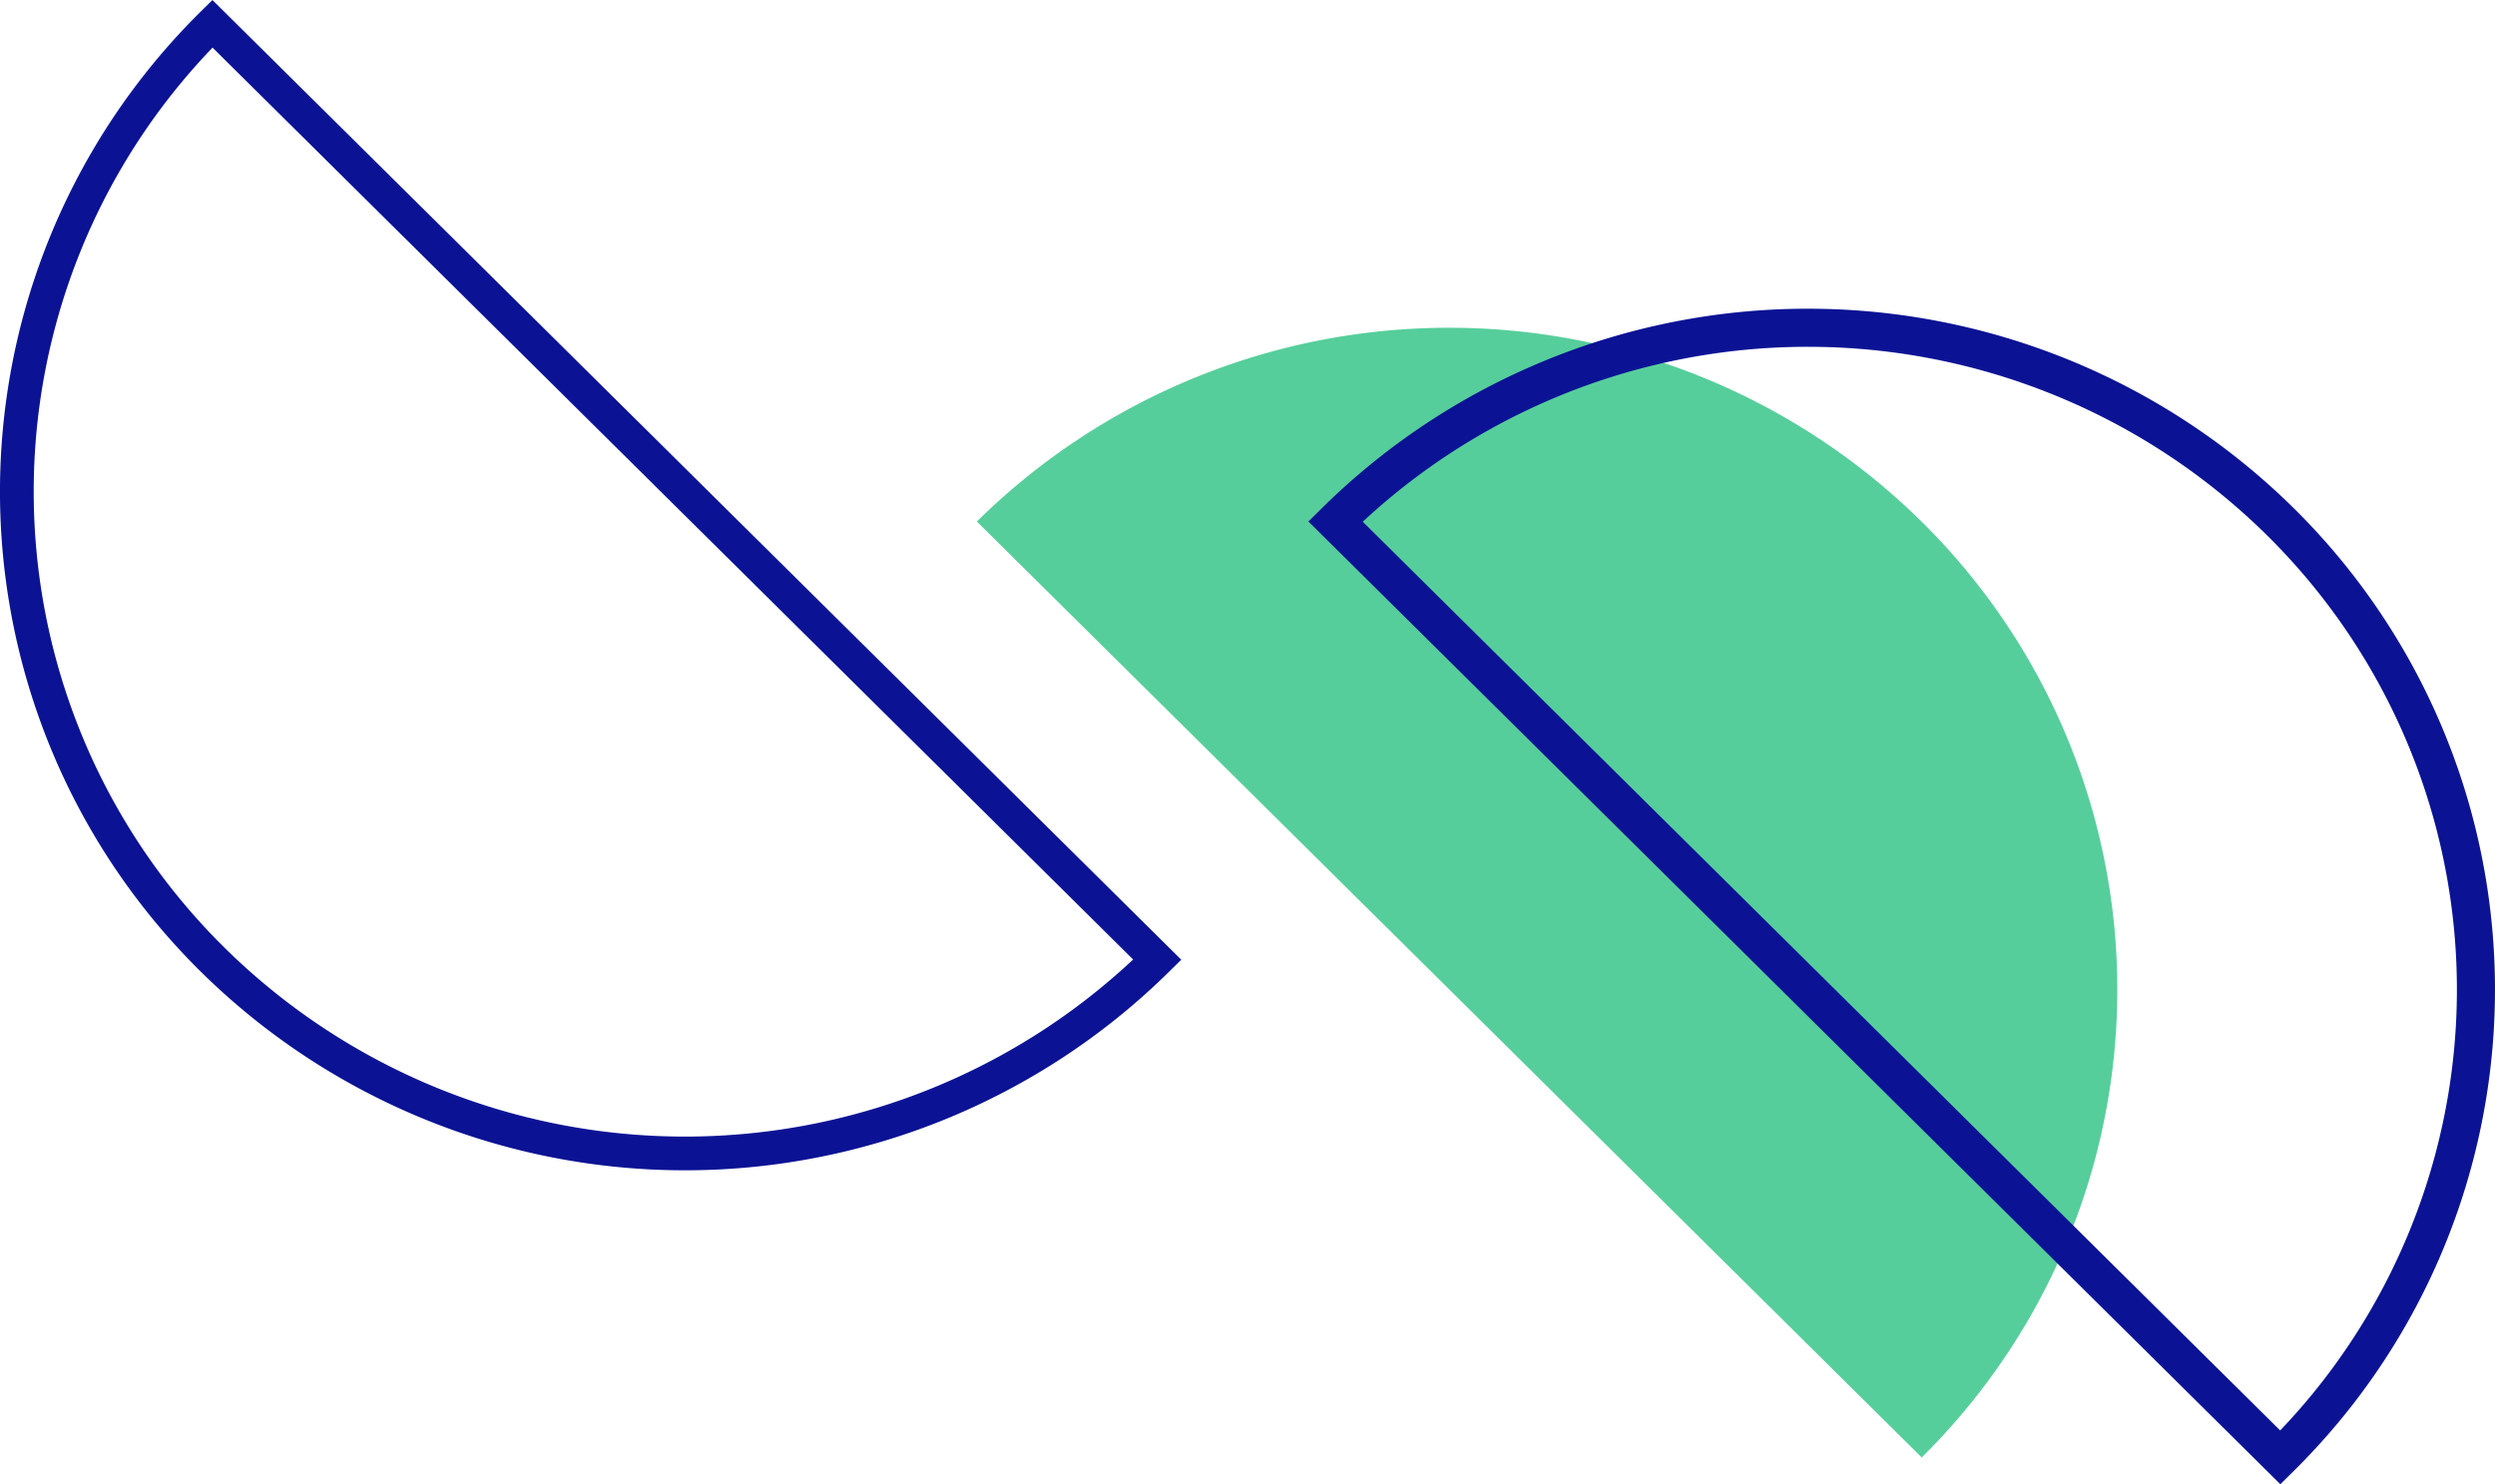
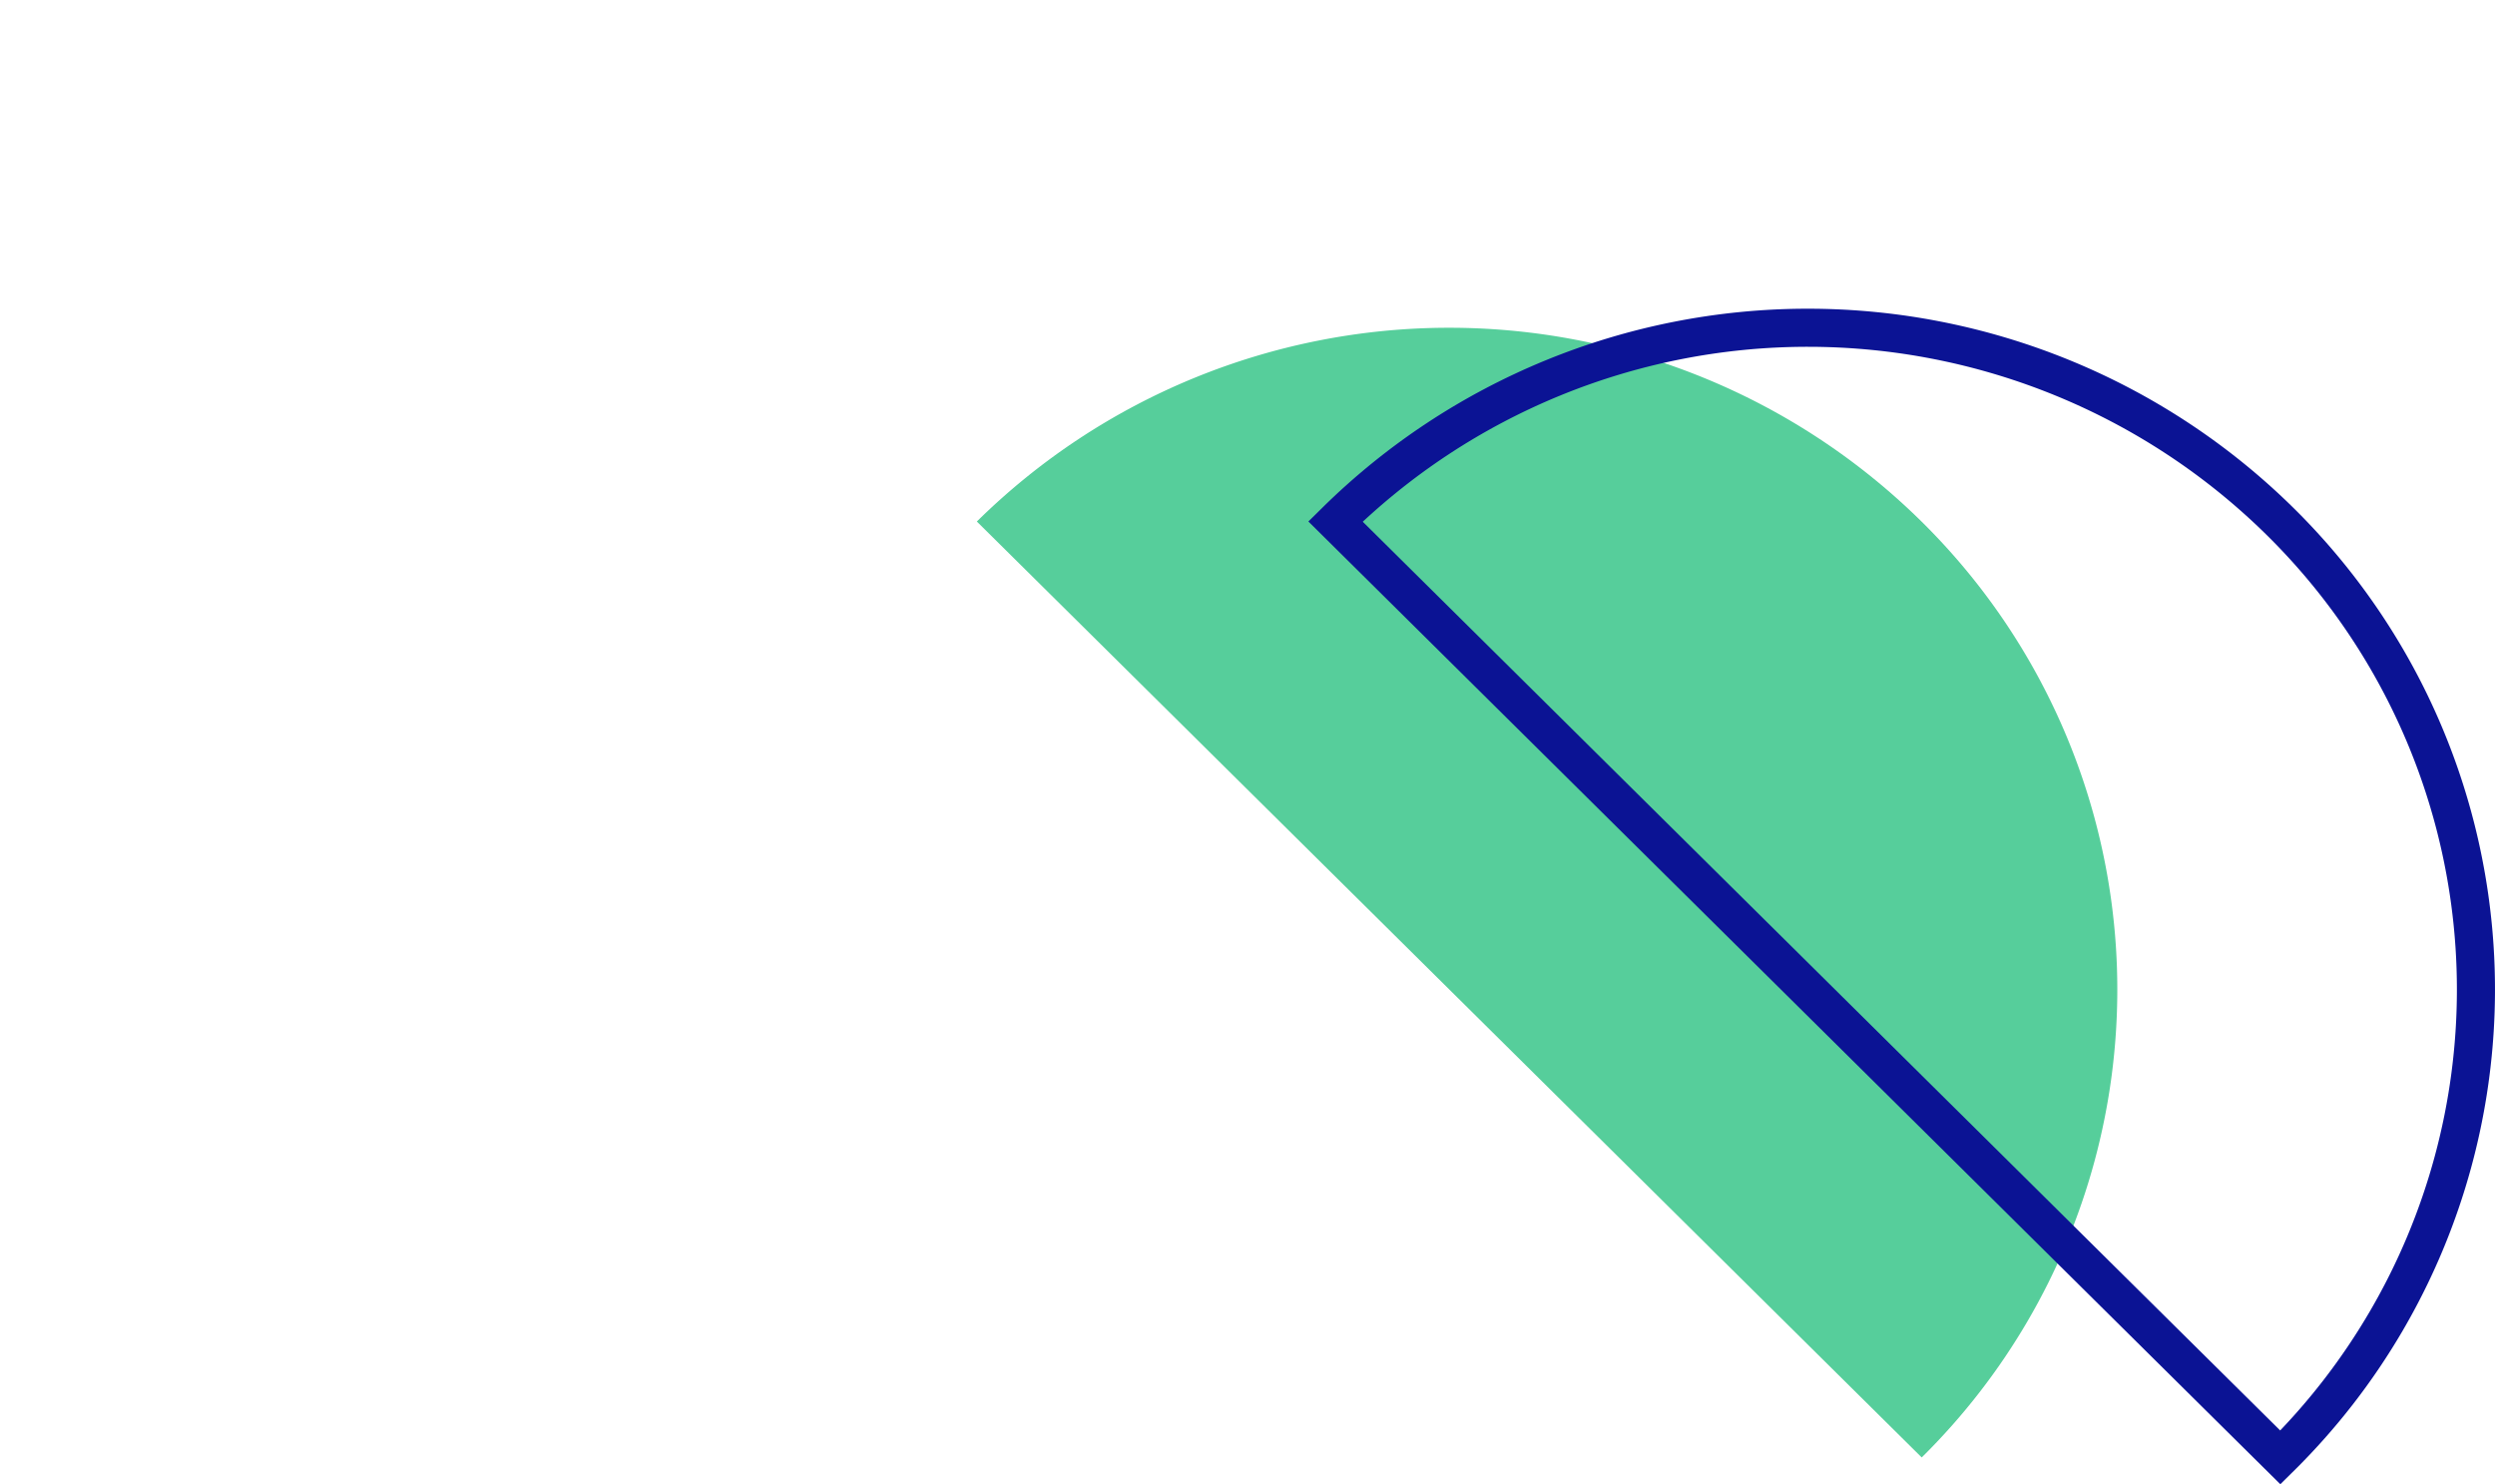
<svg xmlns="http://www.w3.org/2000/svg" width="131.012" height="77.939" viewBox="0 0 131.012 77.939">
  <g id="Group_3120" data-name="Group 3120" transform="translate(0.885 1.247)">
    <path id="Path_449" data-name="Path 449" d="M70.494,17.759A34.519,34.519,0,0,1,70.5,66.9L20.885,17.754a35.317,35.317,0,0,1,49.609.005" transform="translate(29.524 8.384)" fill="#56ce9b" />
-     <path id="Path_450" data-name="Path 450" d="M11.163,50.388a34.521,34.521,0,0,1-.008-49.142L60.769,50.393A35.313,35.313,0,0,1,11.163,50.388Z" transform="translate(-0.886 -1.246)" fill="none" stroke="#0b1394" stroke-miterlimit="10" stroke-width="1.771" />
    <path id="Path_465" data-name="Path 465" d="M70.494,17.759A34.519,34.519,0,0,1,70.5,66.9L20.885,17.754a35.317,35.317,0,0,1,49.609.005" transform="translate(48.356 8.384)" fill="none" stroke="#0b1394" stroke-width="2" />
  </g>
</svg>